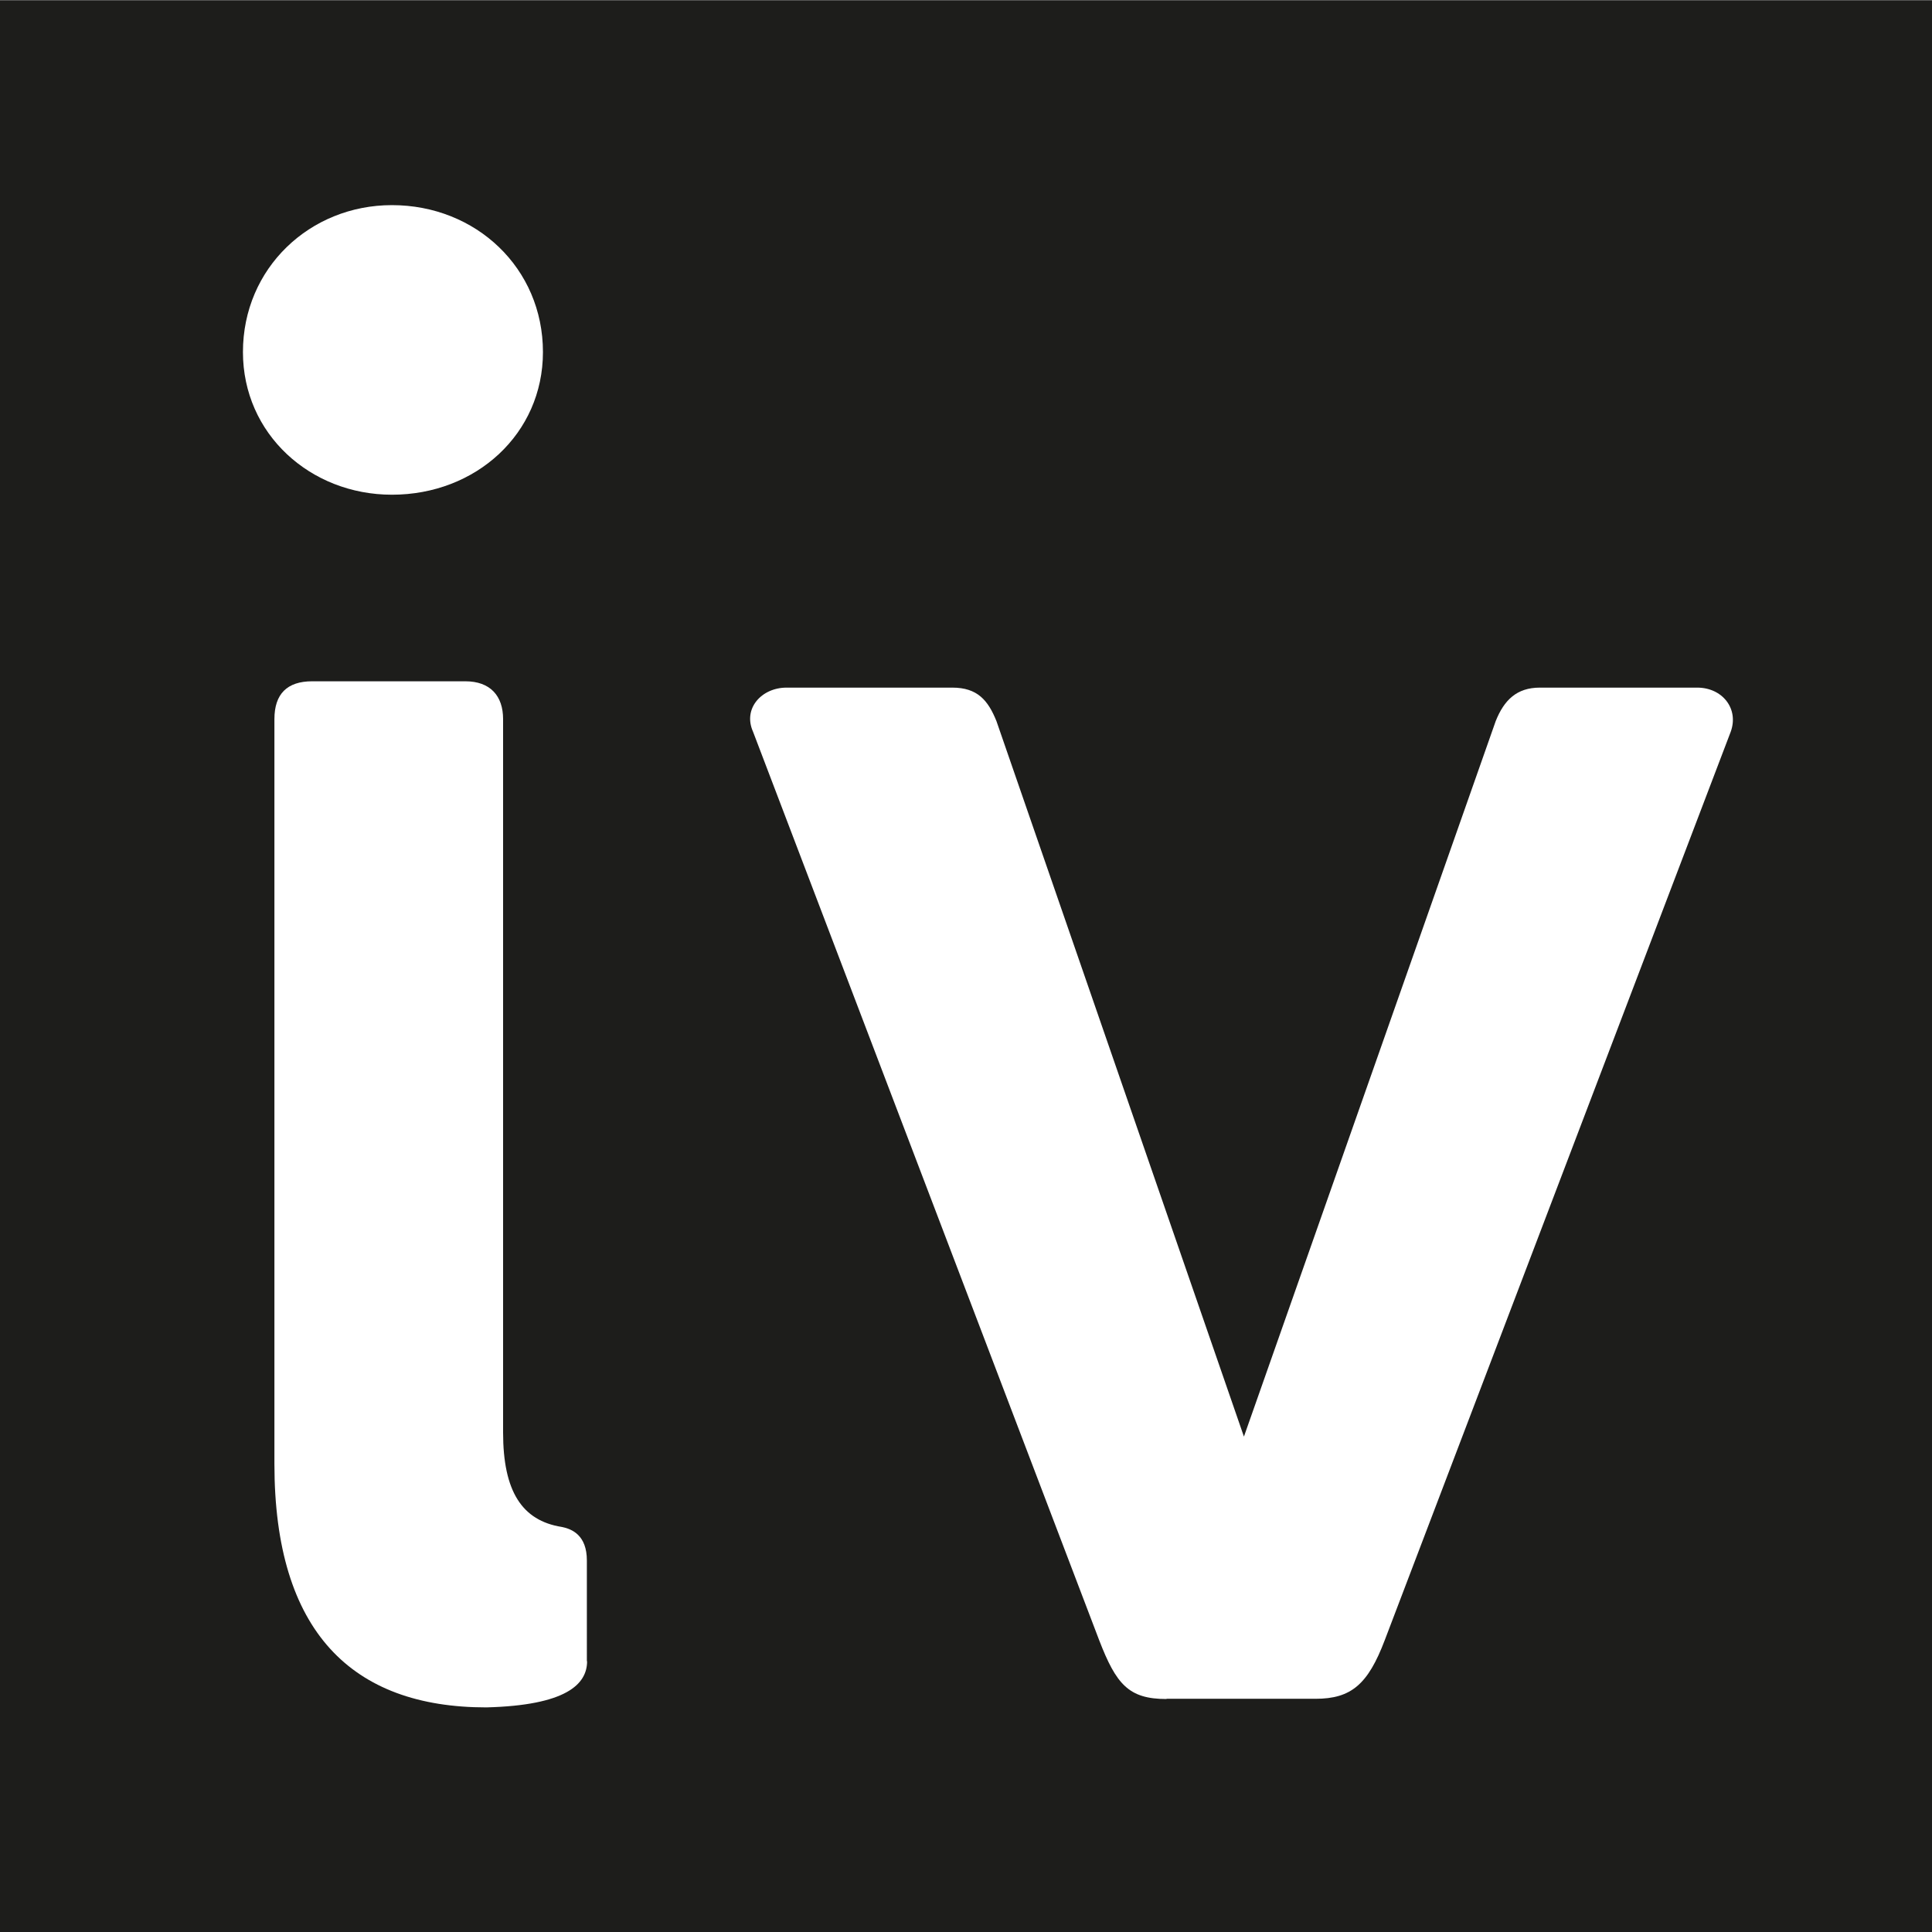
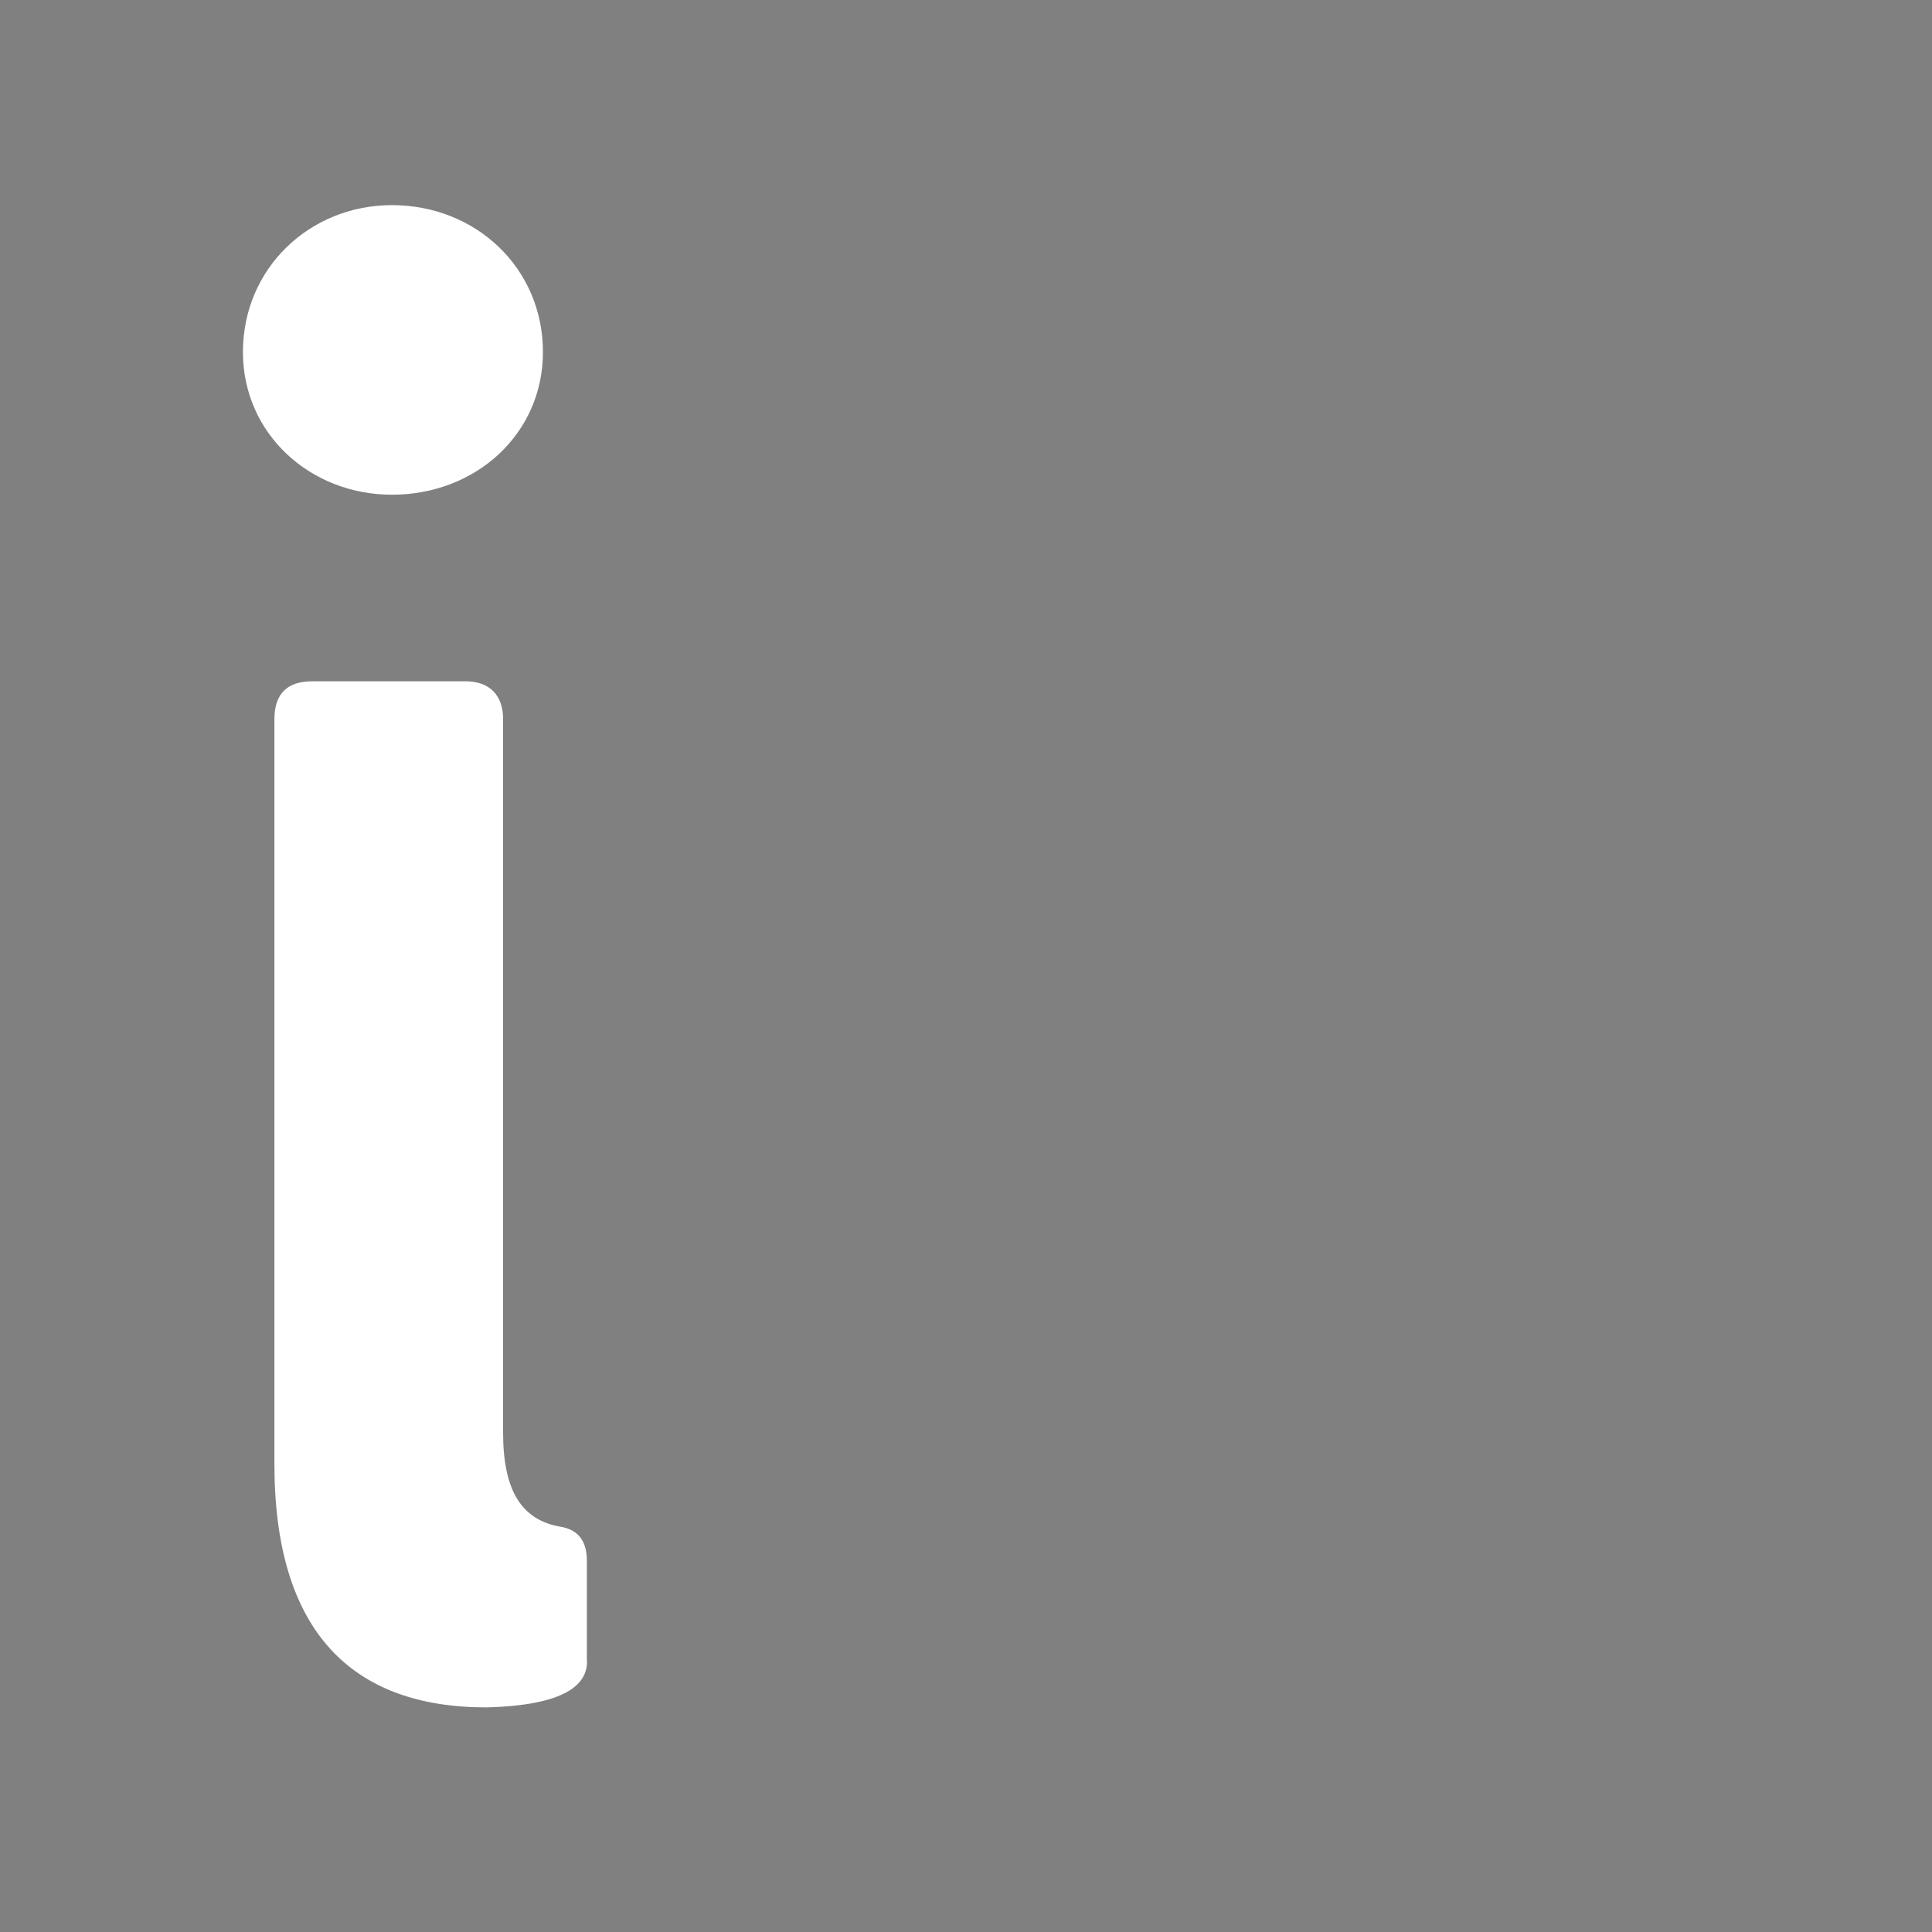
<svg xmlns="http://www.w3.org/2000/svg" version="1.1" id="Ebene_1" x="0px" y="0px" viewBox="0 0 85.33 85.33" style="enable-background:new 0 0 85.33 85.33;" xml:space="preserve">
  <rect x="0" y="0" width="85.33" height="85.33" fill="#808080" stroke="none" />
  <style type="text/css">
	.st0{fill:#1D1D1B;}
	.st1{fill:#FFFFFF;}
</style>
-   <rect x="-0.02" y="0.02" class="st0" width="85.35" height="85.37" />
  <g>
    <path class="st1" d="M17.31,21.85c-3.61,0-6.58-2.69-6.58-6.3c0-3.71,2.96-6.49,6.58-6.49c3.71,0,6.67,2.78,6.67,6.49   C23.98,19.16,21.02,21.85,17.31,21.85z M25.93,73.37c0,1.02-0.93,1.95-4.45,2.04c-5.93,0-9.36-3.34-9.36-10.75v-32.9   c0-1.11,0.56-1.67,1.67-1.67h6.76c1.11,0,1.67,0.65,1.67,1.67v31.51c0,2.59,0.83,3.89,2.59,4.17c0.46,0.09,1.11,0.37,1.11,1.48   V73.37z" />
-     <path class="st1" d="M51.52,75.04c-1.67,0-2.22-0.65-2.97-2.59L33.26,32.32c-0.46-1.02,0.37-1.95,1.48-1.95h7.32   c1.11,0,1.58,0.56,1.95,1.48l10.93,31.6l11.12-31.6c0.37-0.93,0.93-1.48,1.95-1.48h6.95c1.11,0,1.85,0.93,1.48,1.95L61.16,72.44   c-0.74,1.95-1.48,2.59-3.06,2.59H51.52z" />
  </g>
</svg>